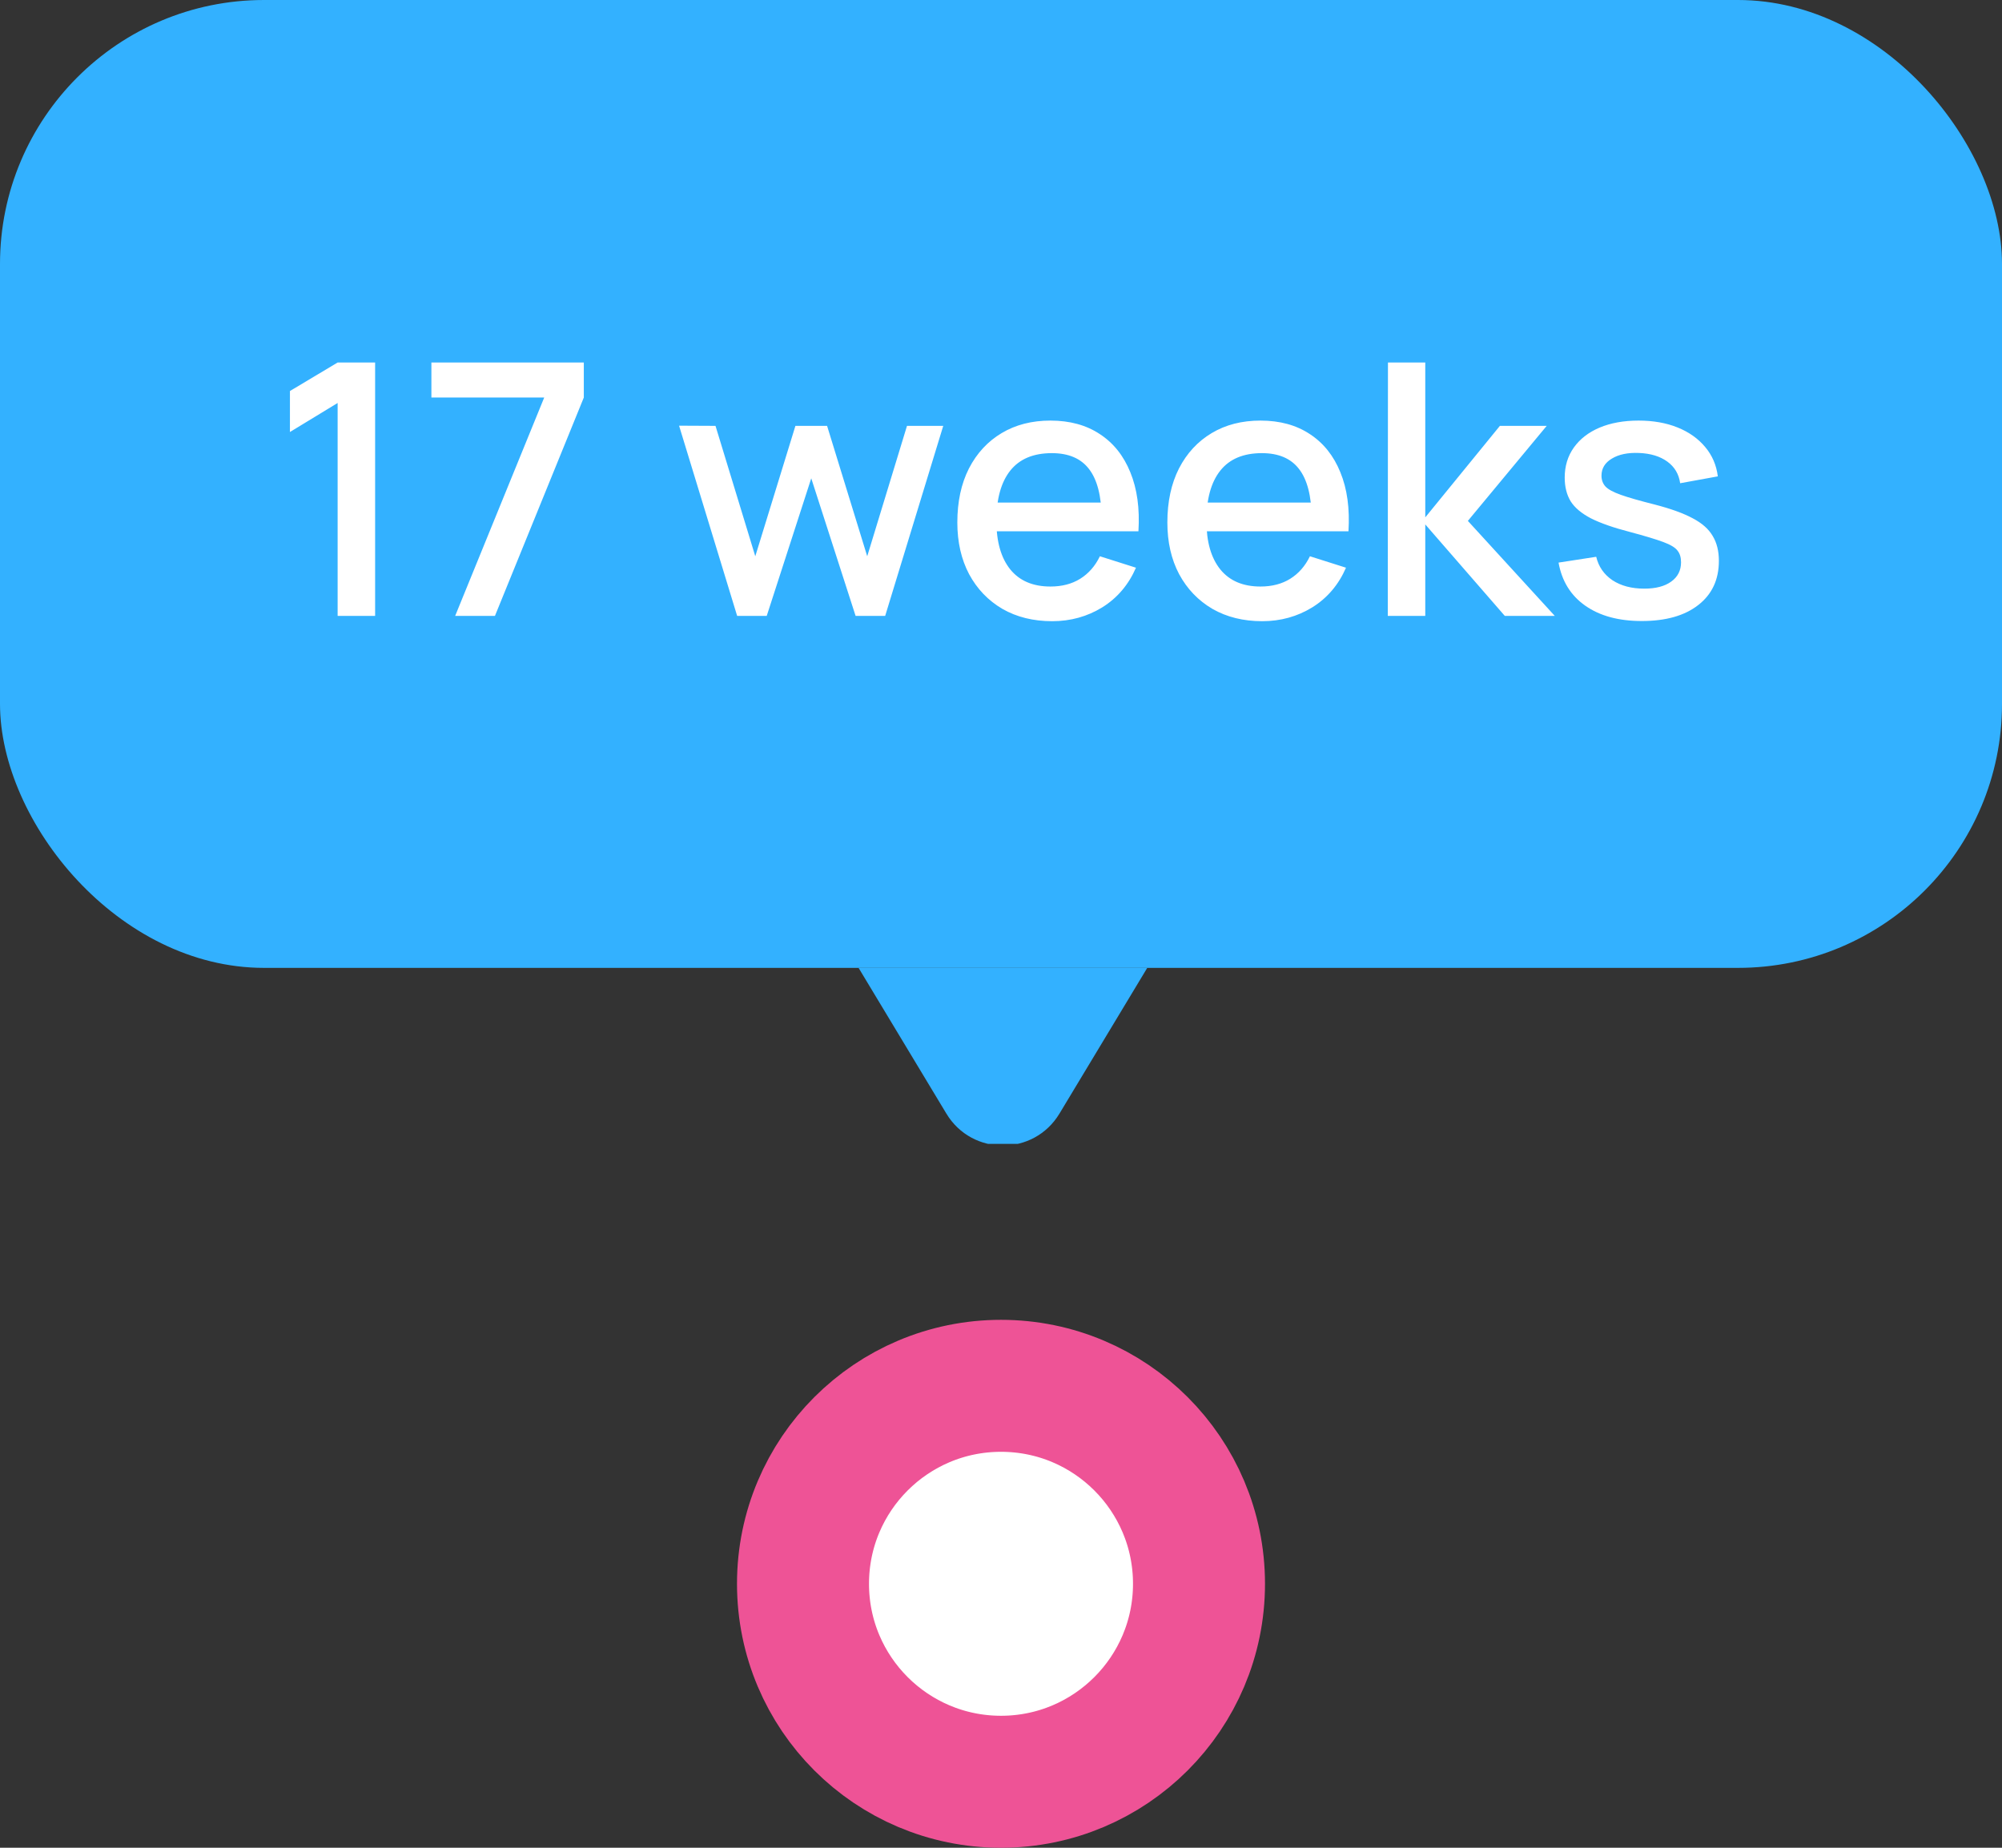
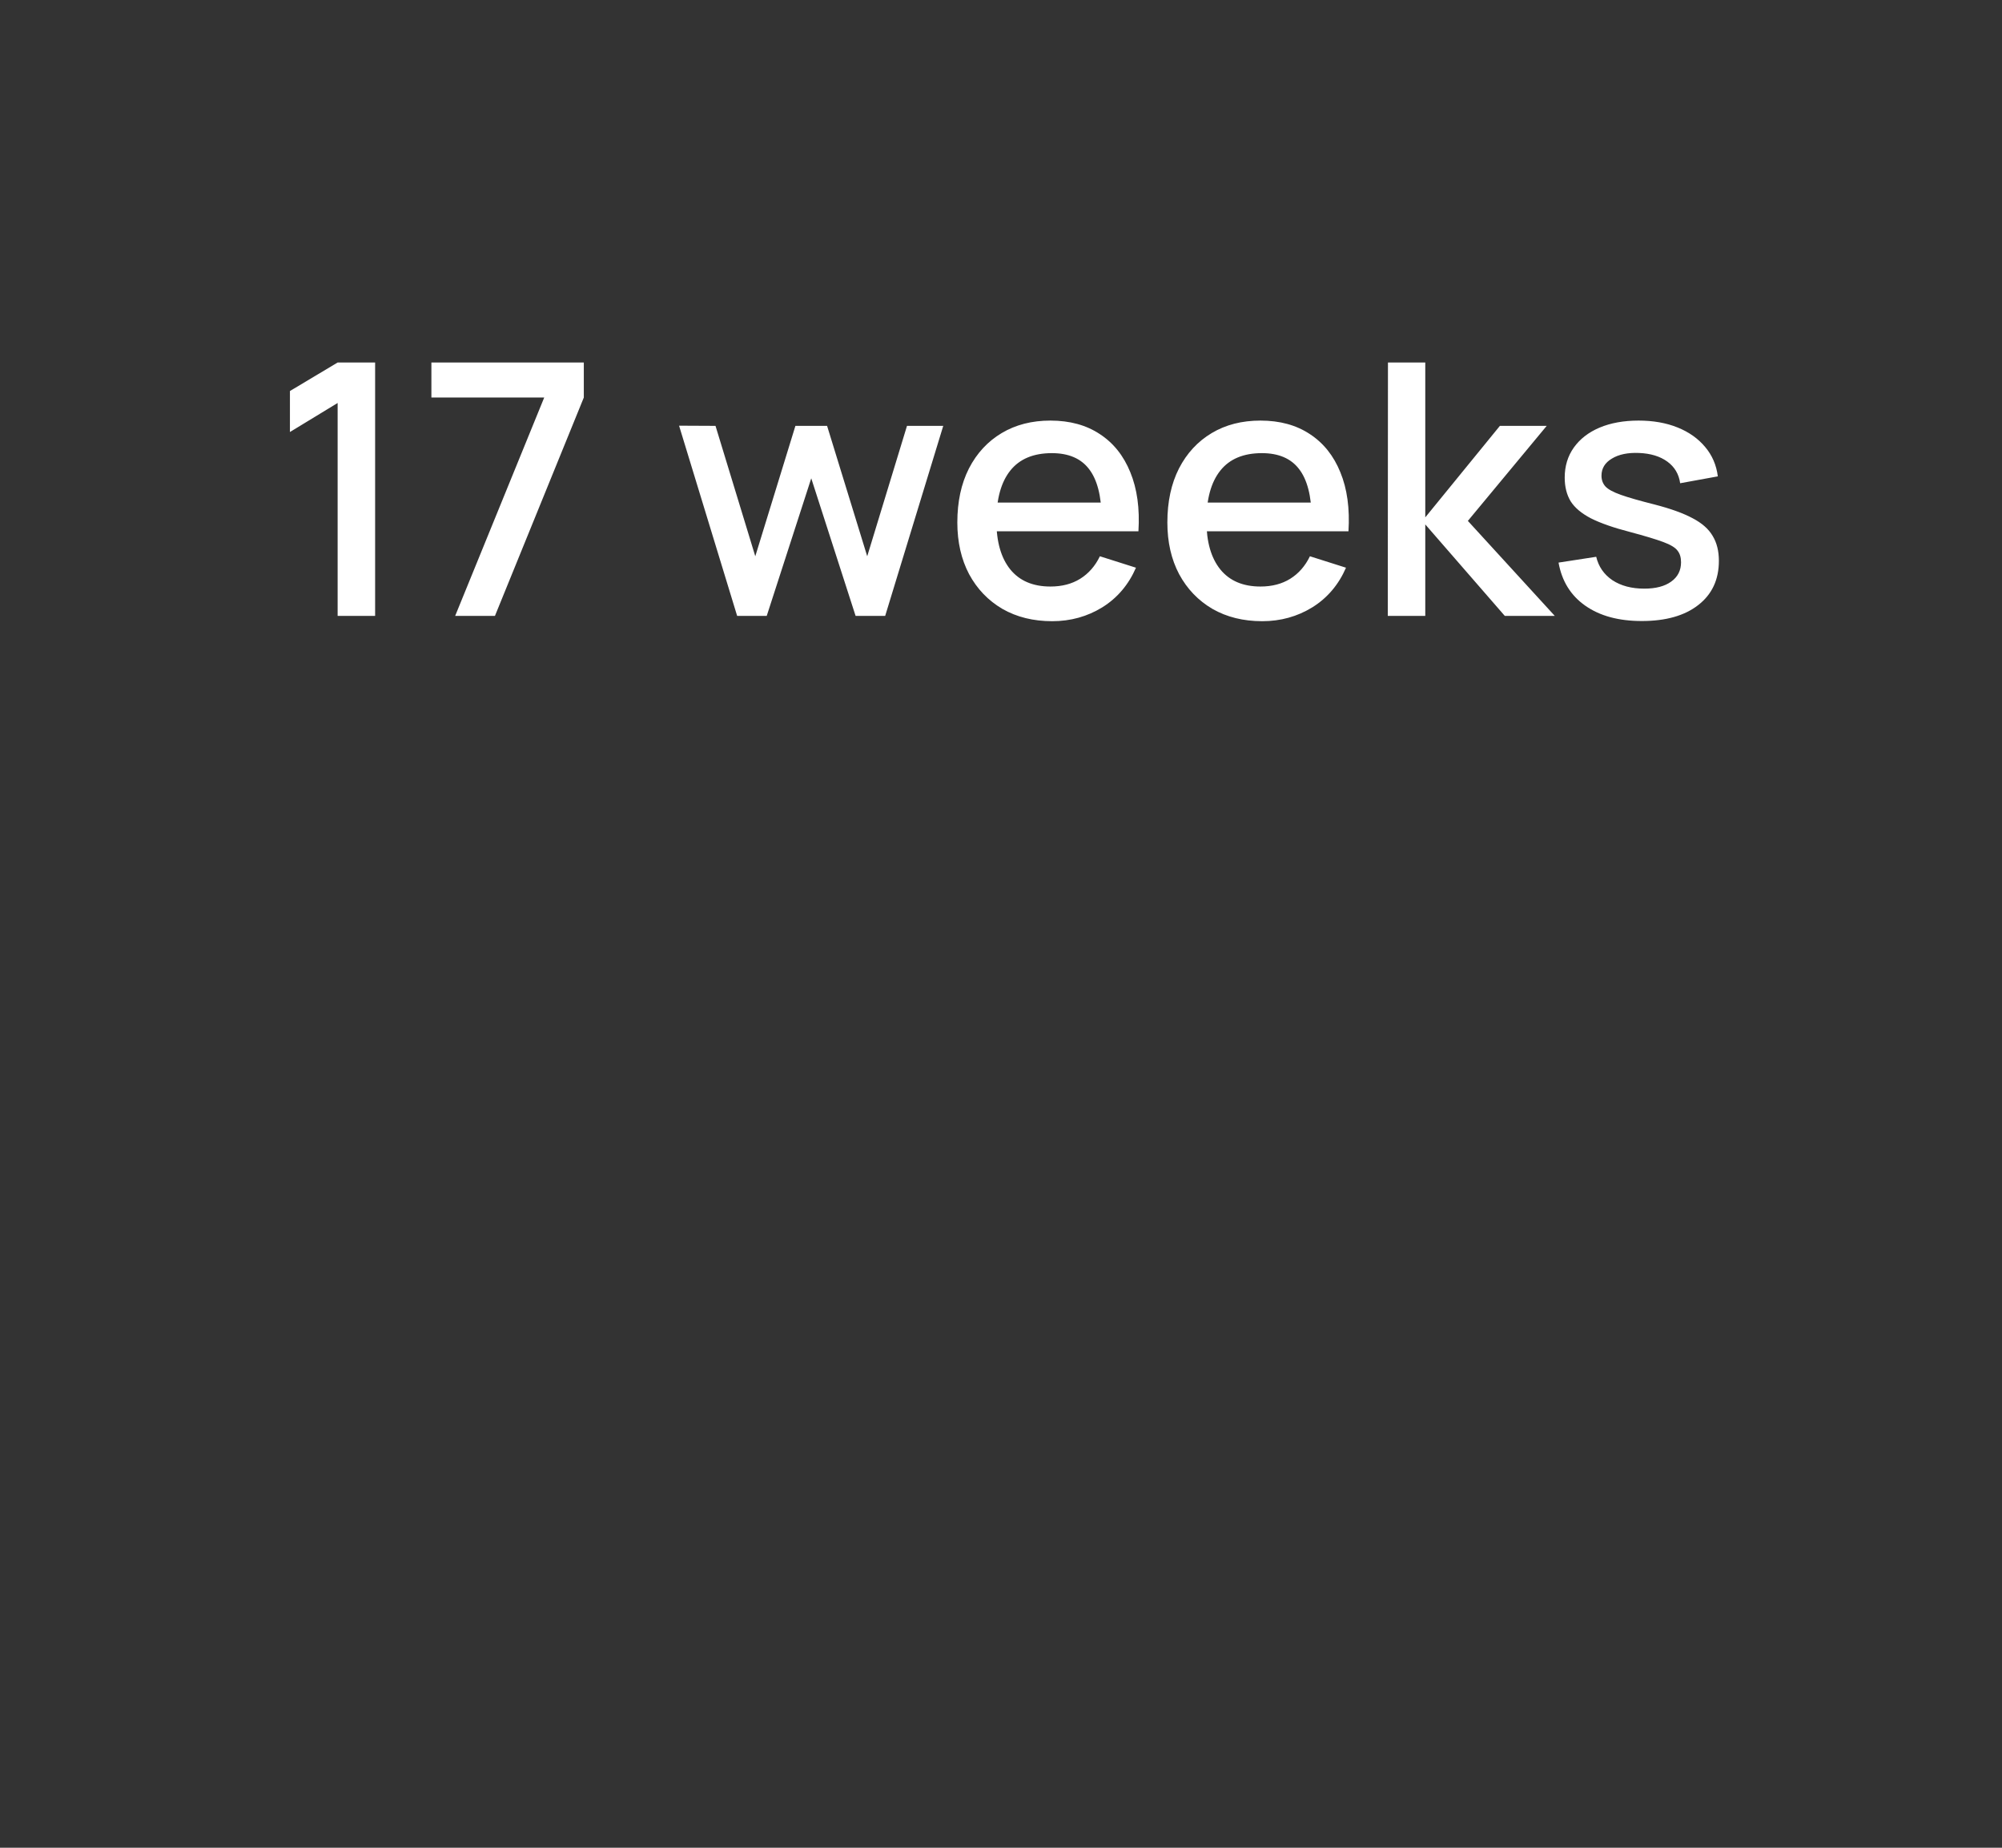
<svg xmlns="http://www.w3.org/2000/svg" width="91" height="84" viewBox="0 0 91 84" fill="none">
  <rect x="0" y="0" width="91" height="84" fill="#333333" stroke="none" />
-   <rect width="91" height="44" rx="12" fill="#33B1FF" />
  <path d="M15.347 28V18.32L13.179 19.64V17.776L15.347 16.48H17.051V28H15.347ZM20.689 28L24.737 18.072H19.609V16.48H26.537V18.072L22.497 28H20.689ZM33.507 28L30.867 19.352L32.523 19.36L34.331 25.288L36.155 19.36H37.595L39.419 25.288L41.227 19.36H42.875L40.235 28H38.891L36.875 21.744L34.851 28H33.507ZM47.827 28.24C46.968 28.24 46.214 28.053 45.563 27.68C44.918 27.301 44.414 26.776 44.051 26.104C43.694 25.427 43.515 24.643 43.515 23.752C43.515 22.808 43.691 21.989 44.043 21.296C44.4 20.603 44.896 20.067 45.531 19.688C46.166 19.309 46.904 19.12 47.747 19.12C48.627 19.12 49.376 19.325 49.995 19.736C50.614 20.141 51.075 20.72 51.379 21.472C51.688 22.224 51.811 23.117 51.747 24.152H50.075V23.544C50.064 22.541 49.872 21.8 49.499 21.32C49.131 20.84 48.568 20.6 47.811 20.6C46.974 20.6 46.344 20.864 45.923 21.392C45.502 21.92 45.291 22.683 45.291 23.68C45.291 24.629 45.502 25.365 45.923 25.888C46.344 26.405 46.952 26.664 47.747 26.664C48.27 26.664 48.72 26.547 49.099 26.312C49.483 26.072 49.782 25.731 49.995 25.288L51.635 25.808C51.299 26.581 50.79 27.181 50.107 27.608C49.424 28.029 48.664 28.24 47.827 28.24ZM44.747 24.152V22.848H50.915V24.152H44.747ZM57.374 28.24C56.515 28.24 55.761 28.053 55.11 27.68C54.465 27.301 53.961 26.776 53.598 26.104C53.24 25.427 53.062 24.643 53.062 23.752C53.062 22.808 53.238 21.989 53.59 21.296C53.947 20.603 54.443 20.067 55.078 19.688C55.712 19.309 56.451 19.12 57.294 19.12C58.174 19.12 58.923 19.325 59.542 19.736C60.16 20.141 60.622 20.72 60.926 21.472C61.235 22.224 61.358 23.117 61.294 24.152H59.622V23.544C59.611 22.541 59.419 21.8 59.046 21.32C58.678 20.84 58.115 20.6 57.358 20.6C56.52 20.6 55.891 20.864 55.47 21.392C55.048 21.92 54.838 22.683 54.838 23.68C54.838 24.629 55.048 25.365 55.47 25.888C55.891 26.405 56.499 26.664 57.294 26.664C57.816 26.664 58.267 26.547 58.646 26.312C59.03 26.072 59.328 25.731 59.542 25.288L61.182 25.808C60.846 26.581 60.337 27.181 59.654 27.608C58.971 28.029 58.211 28.24 57.374 28.24ZM54.294 24.152V22.848H60.462V24.152H54.294ZM63.081 28L63.089 16.48H64.785V23.52L68.177 19.36H70.305L66.721 23.68L70.673 28H68.401L64.785 23.84V28H63.081ZM74.627 28.232C73.576 28.232 72.721 28 72.059 27.536C71.398 27.072 70.993 26.419 70.843 25.576L72.555 25.312C72.662 25.76 72.907 26.115 73.291 26.376C73.68 26.632 74.163 26.76 74.739 26.76C75.262 26.76 75.67 26.653 75.963 26.44C76.262 26.227 76.411 25.933 76.411 25.56C76.411 25.341 76.358 25.165 76.251 25.032C76.15 24.893 75.934 24.763 75.603 24.64C75.272 24.517 74.769 24.365 74.091 24.184C73.35 23.992 72.76 23.787 72.323 23.568C71.891 23.344 71.582 23.085 71.395 22.792C71.214 22.493 71.123 22.133 71.123 21.712C71.123 21.189 71.262 20.733 71.539 20.344C71.817 19.955 72.206 19.653 72.707 19.44C73.214 19.227 73.806 19.12 74.483 19.12C75.144 19.12 75.734 19.224 76.251 19.432C76.769 19.64 77.187 19.936 77.507 20.32C77.827 20.699 78.019 21.144 78.083 21.656L76.371 21.968C76.312 21.552 76.118 21.224 75.787 20.984C75.457 20.744 75.027 20.613 74.499 20.592C73.993 20.571 73.582 20.656 73.267 20.848C72.953 21.035 72.795 21.293 72.795 21.624C72.795 21.816 72.854 21.979 72.971 22.112C73.094 22.245 73.329 22.373 73.675 22.496C74.022 22.619 74.534 22.765 75.211 22.936C75.936 23.123 76.513 23.331 76.939 23.56C77.366 23.784 77.67 24.053 77.851 24.368C78.038 24.677 78.131 25.053 78.131 25.496C78.131 26.349 77.819 27.019 77.195 27.504C76.576 27.989 75.721 28.232 74.627 28.232Z" fill="white" />
  <g clip-path="url(#clip0_6013_1211)">
-     <path d="M48.157 50.625C46.99 52.561 44.184 52.561 43.017 50.625L37.935 42.189C36.73 40.189 38.17 37.641 40.505 37.641L50.67 37.641C53.004 37.641 54.444 40.189 53.239 42.189L48.157 50.625Z" fill="#33B1FF" />
-   </g>
-   <circle cx="45.5" cy="72" r="9" fill="white" stroke="#EE5396" stroke-width="6" />
+     </g>
  <defs>
    <clipPath id="clip0_6013_1211">
-       <rect width="40" height="8" fill="white" transform="translate(25.5 44)" />
-     </clipPath>
+       </clipPath>
  </defs>
</svg>